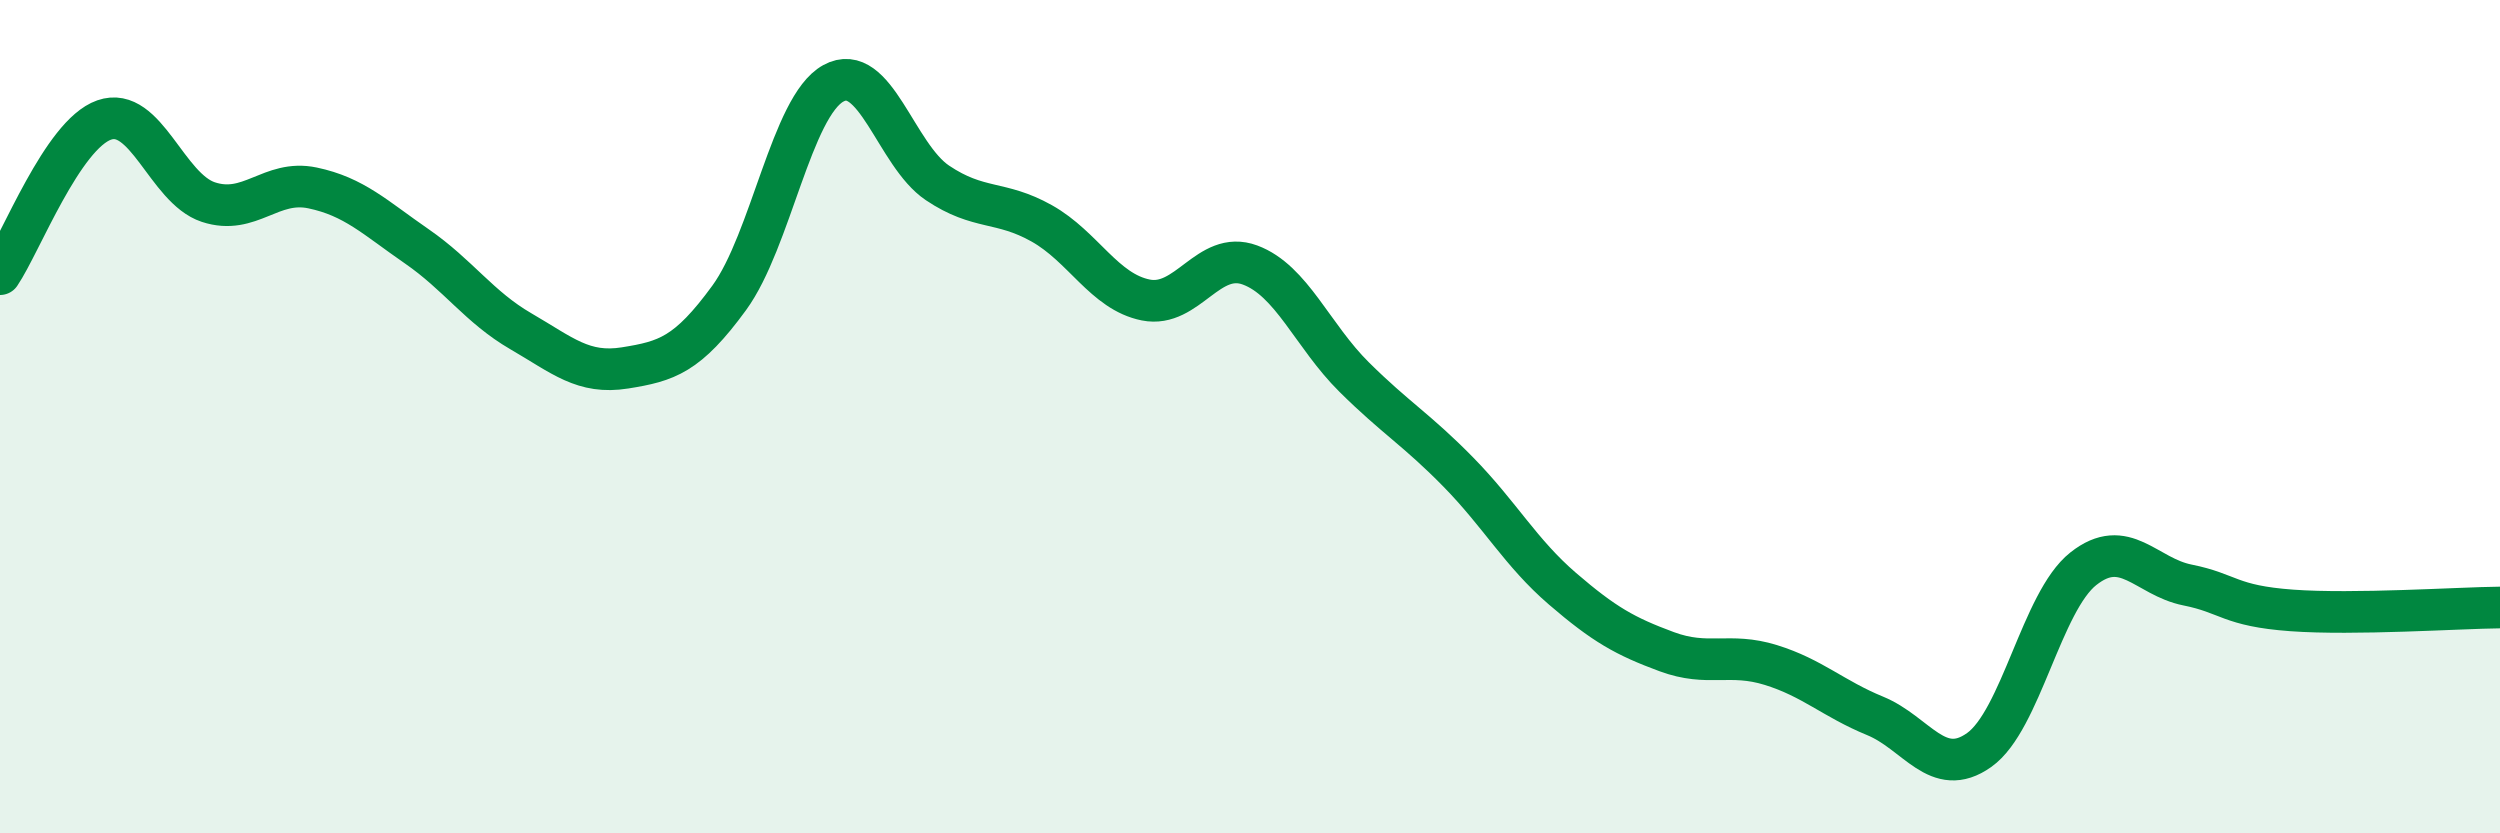
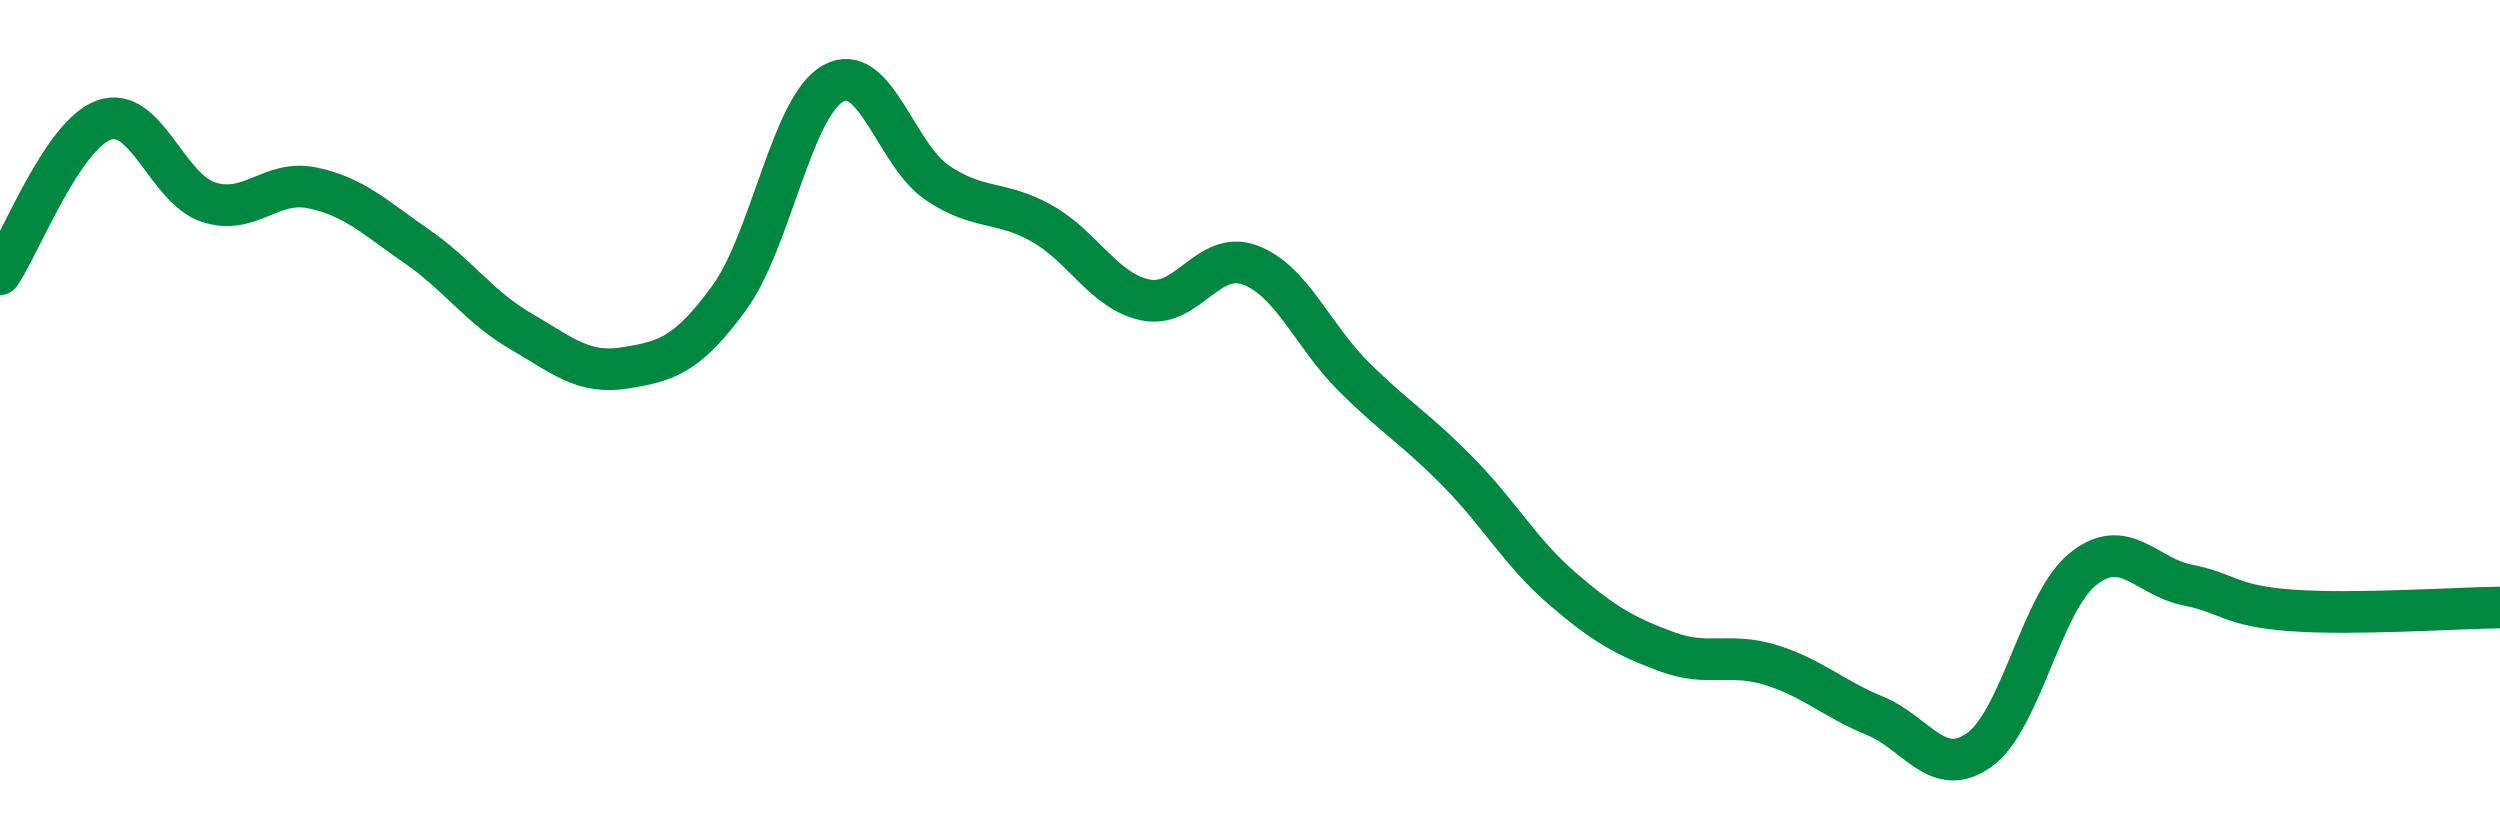
<svg xmlns="http://www.w3.org/2000/svg" width="60" height="20" viewBox="0 0 60 20">
-   <path d="M 0,6.58 C 0.5,5.84 1.5,3.23 2.5,2.88 C 3.5,2.53 4,4.52 5,4.85 C 6,5.18 6.5,4.3 7.5,4.51 C 8.5,4.72 9,5.22 10,5.91 C 11,6.6 11.5,7.37 12.5,7.95 C 13.5,8.53 14,8.99 15,8.83 C 16,8.67 16.5,8.52 17.5,7.15 C 18.5,5.78 19,2.55 20,2 C 21,1.45 21.5,3.72 22.5,4.39 C 23.5,5.06 24,4.8 25,5.36 C 26,5.92 26.5,7 27.5,7.2 C 28.5,7.4 29,5.99 30,6.36 C 31,6.73 31.5,8.06 32.5,9.05 C 33.5,10.04 34,10.31 35,11.33 C 36,12.35 36.5,13.27 37.5,14.13 C 38.5,14.99 39,15.27 40,15.64 C 41,16.01 41.5,15.65 42.5,15.96 C 43.5,16.27 44,16.77 45,17.18 C 46,17.59 46.5,18.71 47.5,18 C 48.5,17.29 49,14.44 50,13.65 C 51,12.86 51.5,13.84 52.5,14.04 C 53.5,14.24 53.5,14.54 55,14.65 C 56.5,14.76 59,14.59 60,14.58L60 20L0 20Z" fill="#008740" opacity="0.1" stroke-linecap="round" stroke-linejoin="round" />
  <path d="M 0,6.58 C 0.5,5.84 1.5,3.23 2.5,2.88 C 3.5,2.53 4,4.52 5,4.85 C 6,5.18 6.5,4.3 7.5,4.51 C 8.5,4.72 9,5.22 10,5.91 C 11,6.6 11.5,7.37 12.5,7.95 C 13.5,8.53 14,8.99 15,8.83 C 16,8.67 16.5,8.52 17.5,7.15 C 18.5,5.78 19,2.55 20,2 C 21,1.45 21.5,3.72 22.5,4.39 C 23.5,5.06 24,4.8 25,5.36 C 26,5.92 26.5,7 27.5,7.2 C 28.5,7.4 29,5.99 30,6.36 C 31,6.73 31.5,8.06 32.5,9.05 C 33.5,10.04 34,10.31 35,11.33 C 36,12.35 36.5,13.27 37.5,14.13 C 38.5,14.99 39,15.27 40,15.64 C 41,16.01 41.5,15.65 42.5,15.96 C 43.5,16.27 44,16.77 45,17.18 C 46,17.59 46.5,18.71 47.5,18 C 48.5,17.29 49,14.44 50,13.65 C 51,12.86 51.5,13.84 52.5,14.04 C 53.5,14.24 53.5,14.54 55,14.65 C 56.5,14.76 59,14.59 60,14.58" stroke="#008740" stroke-width="1" fill="none" stroke-linecap="round" stroke-linejoin="round" />
</svg>